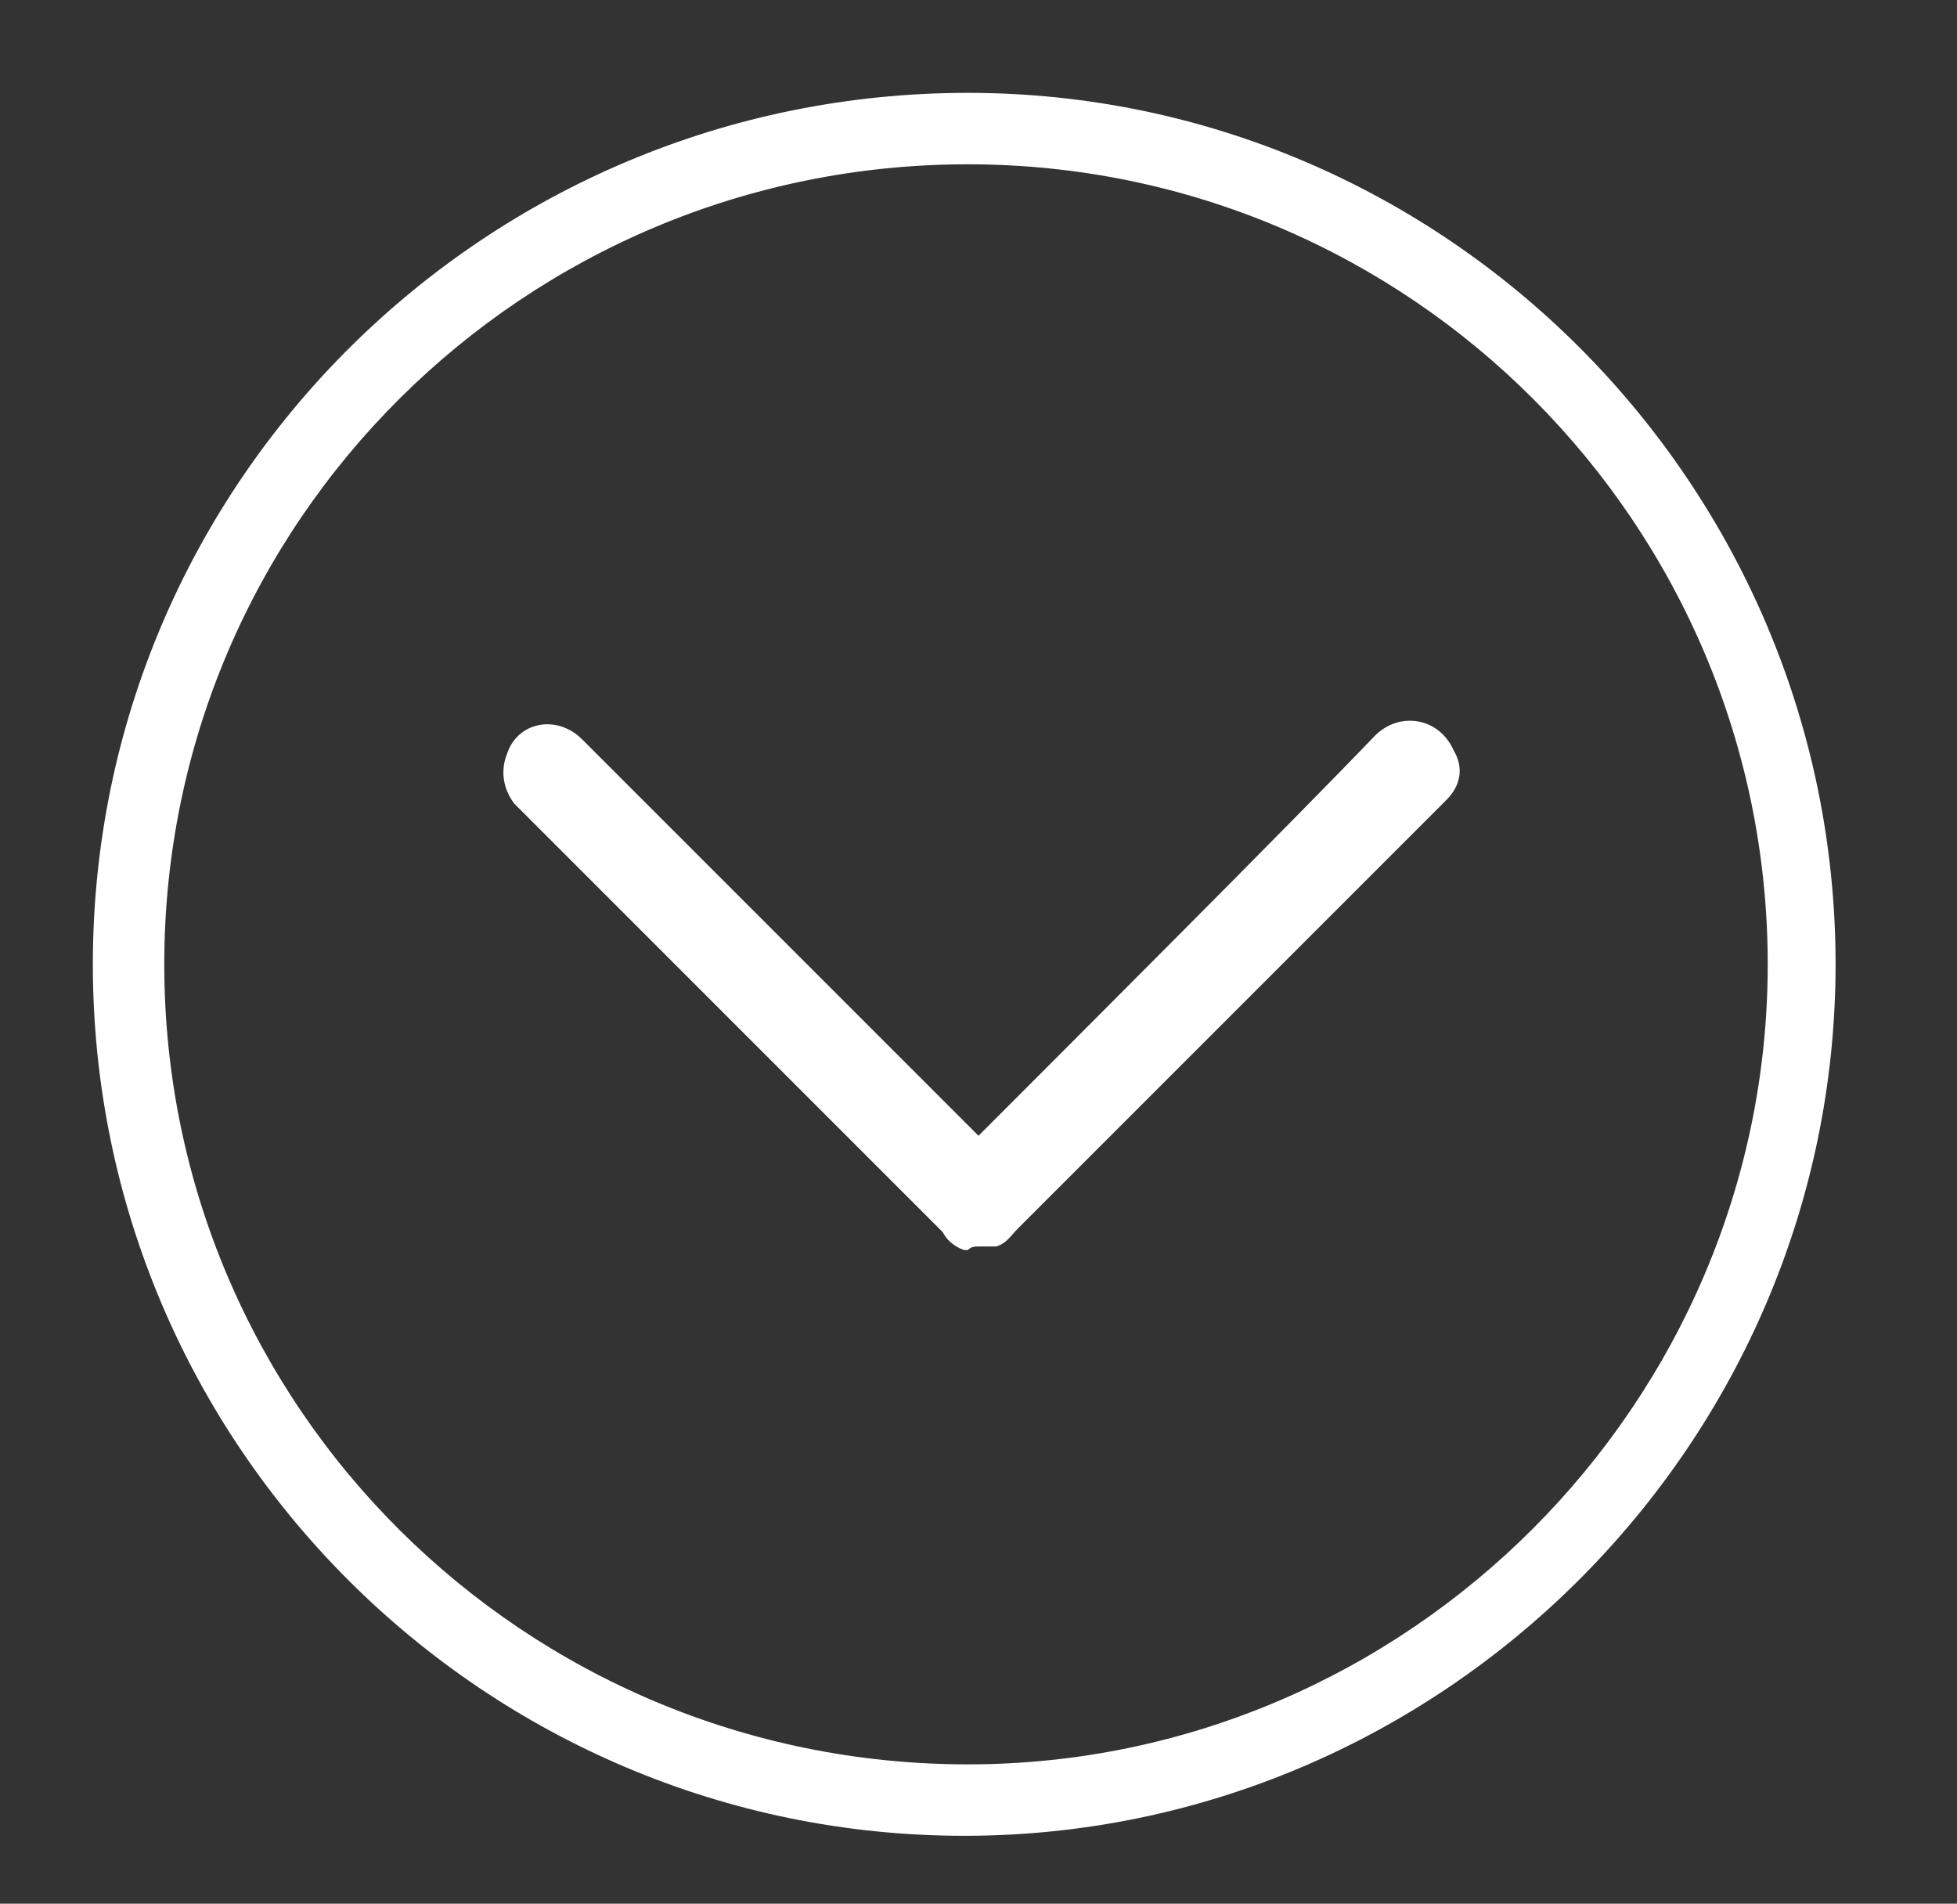
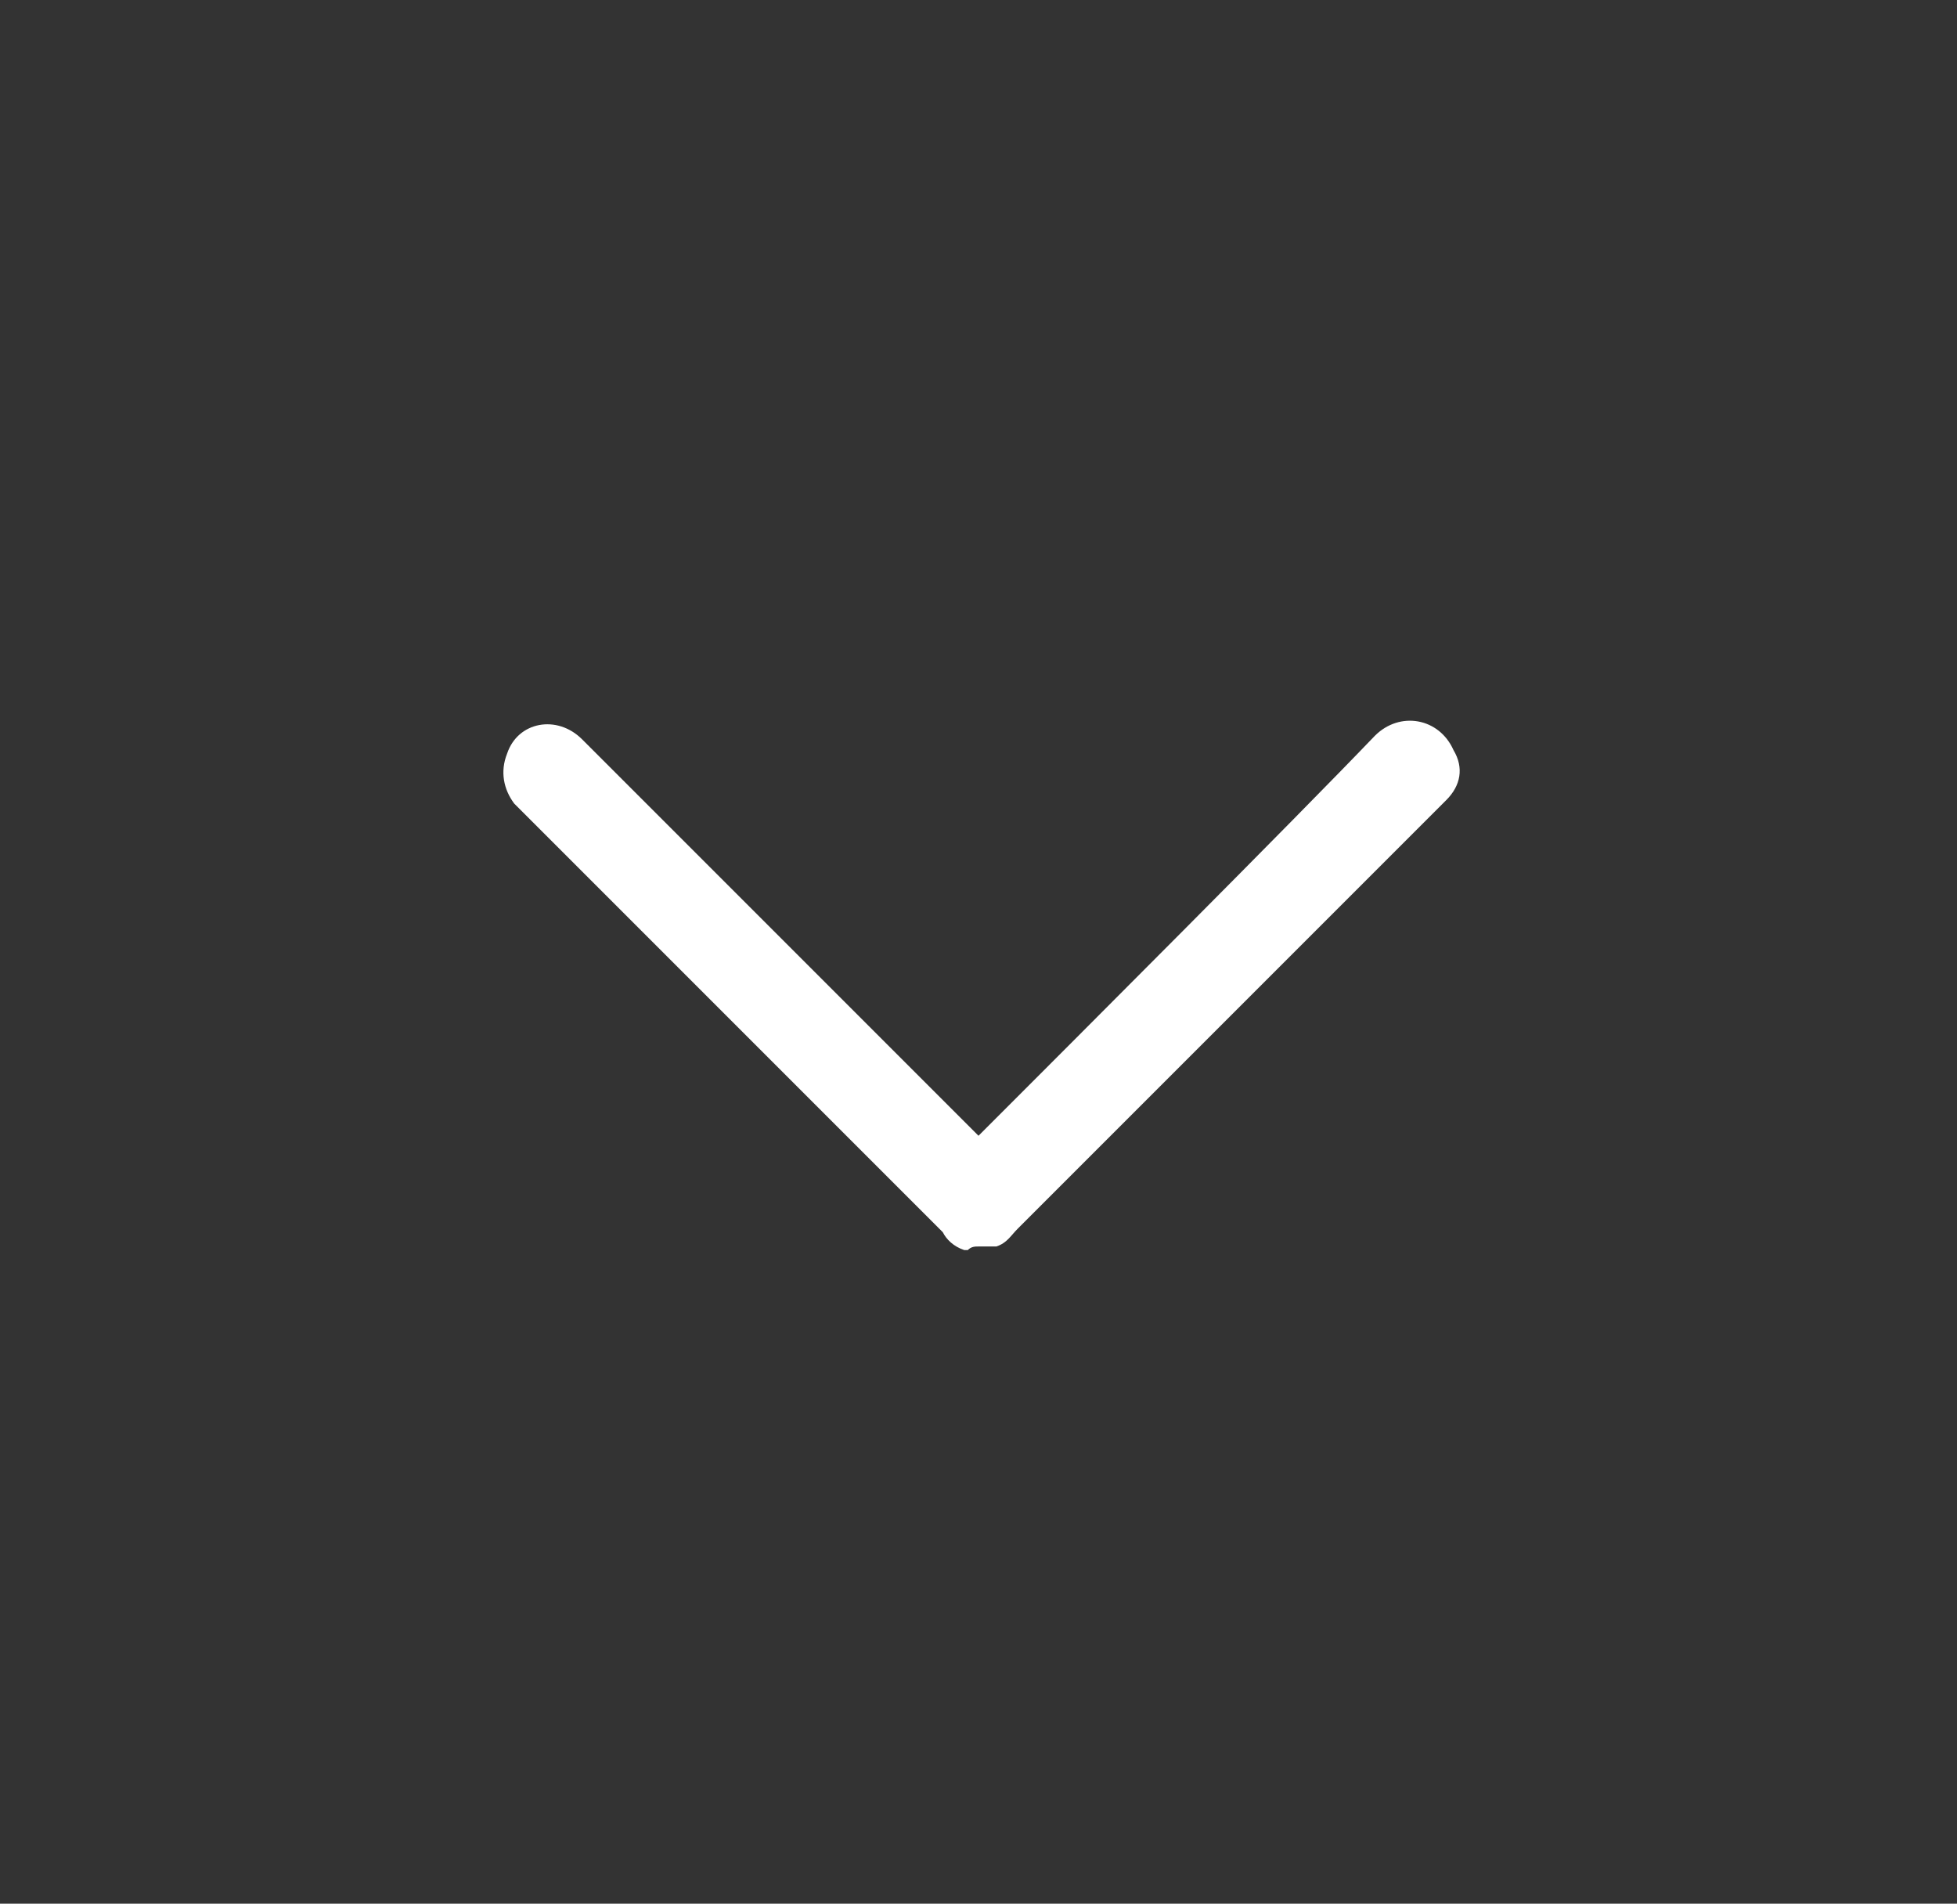
<svg xmlns="http://www.w3.org/2000/svg" version="1.1" id="Capa_1" x="0px" y="0px" viewBox="0 0 54.8 53.3" style="enable-background:new 0 0 54.8 53.3;" xml:space="preserve">
  <rect x="0" y="0" width="54.8" height="53.3" fill="#333333" stroke="none" />
  <style type="text/css">
	.st0{fill:#FFFFFF;}
</style>
  <g>
    <path class="st0" d="M27.4,34.9c0.1,0,0.3,0,0.4,0c0,0,0.1,0,0.1,0c0.3-0.1,0.4-0.3,0.6-0.5c5.2-5.2,6.6-6.6,11.9-11.9   c0,0,0.1-0.1,0.1-0.1c0.4-0.4,0.5-0.9,0.2-1.4c-0.4-0.9-1.5-1.1-2.2-0.4C36.2,23,30.2,29,27.4,31.8C24.6,29,18.6,23,16.3,20.7   c-0.7-0.7-1.8-0.5-2.1,0.4c-0.2,0.5-0.1,1,0.2,1.4c0,0,0.1,0.1,0.1,0.1c5.2,5.2,6.7,6.7,11.9,11.9c0.1,0.2,0.3,0.4,0.6,0.5   c0,0,0.1,0,0.1,0C27.2,34.9,27.3,34.9,27.4,34.9" />
-     <path class="st0" d="M27.1,2.6C13.6,2.6,2.6,13.5,2.6,27s11,24.4,24.4,24.4s24.4-11,24.4-24.4S40.5,2.6,27.1,2.6z M27.1,49.4   C14.7,49.4,4.6,39.4,4.6,27S14.7,4.6,27.1,4.6S49.5,14.7,49.5,27S39.4,49.4,27.1,49.4z" />
  </g>
</svg>